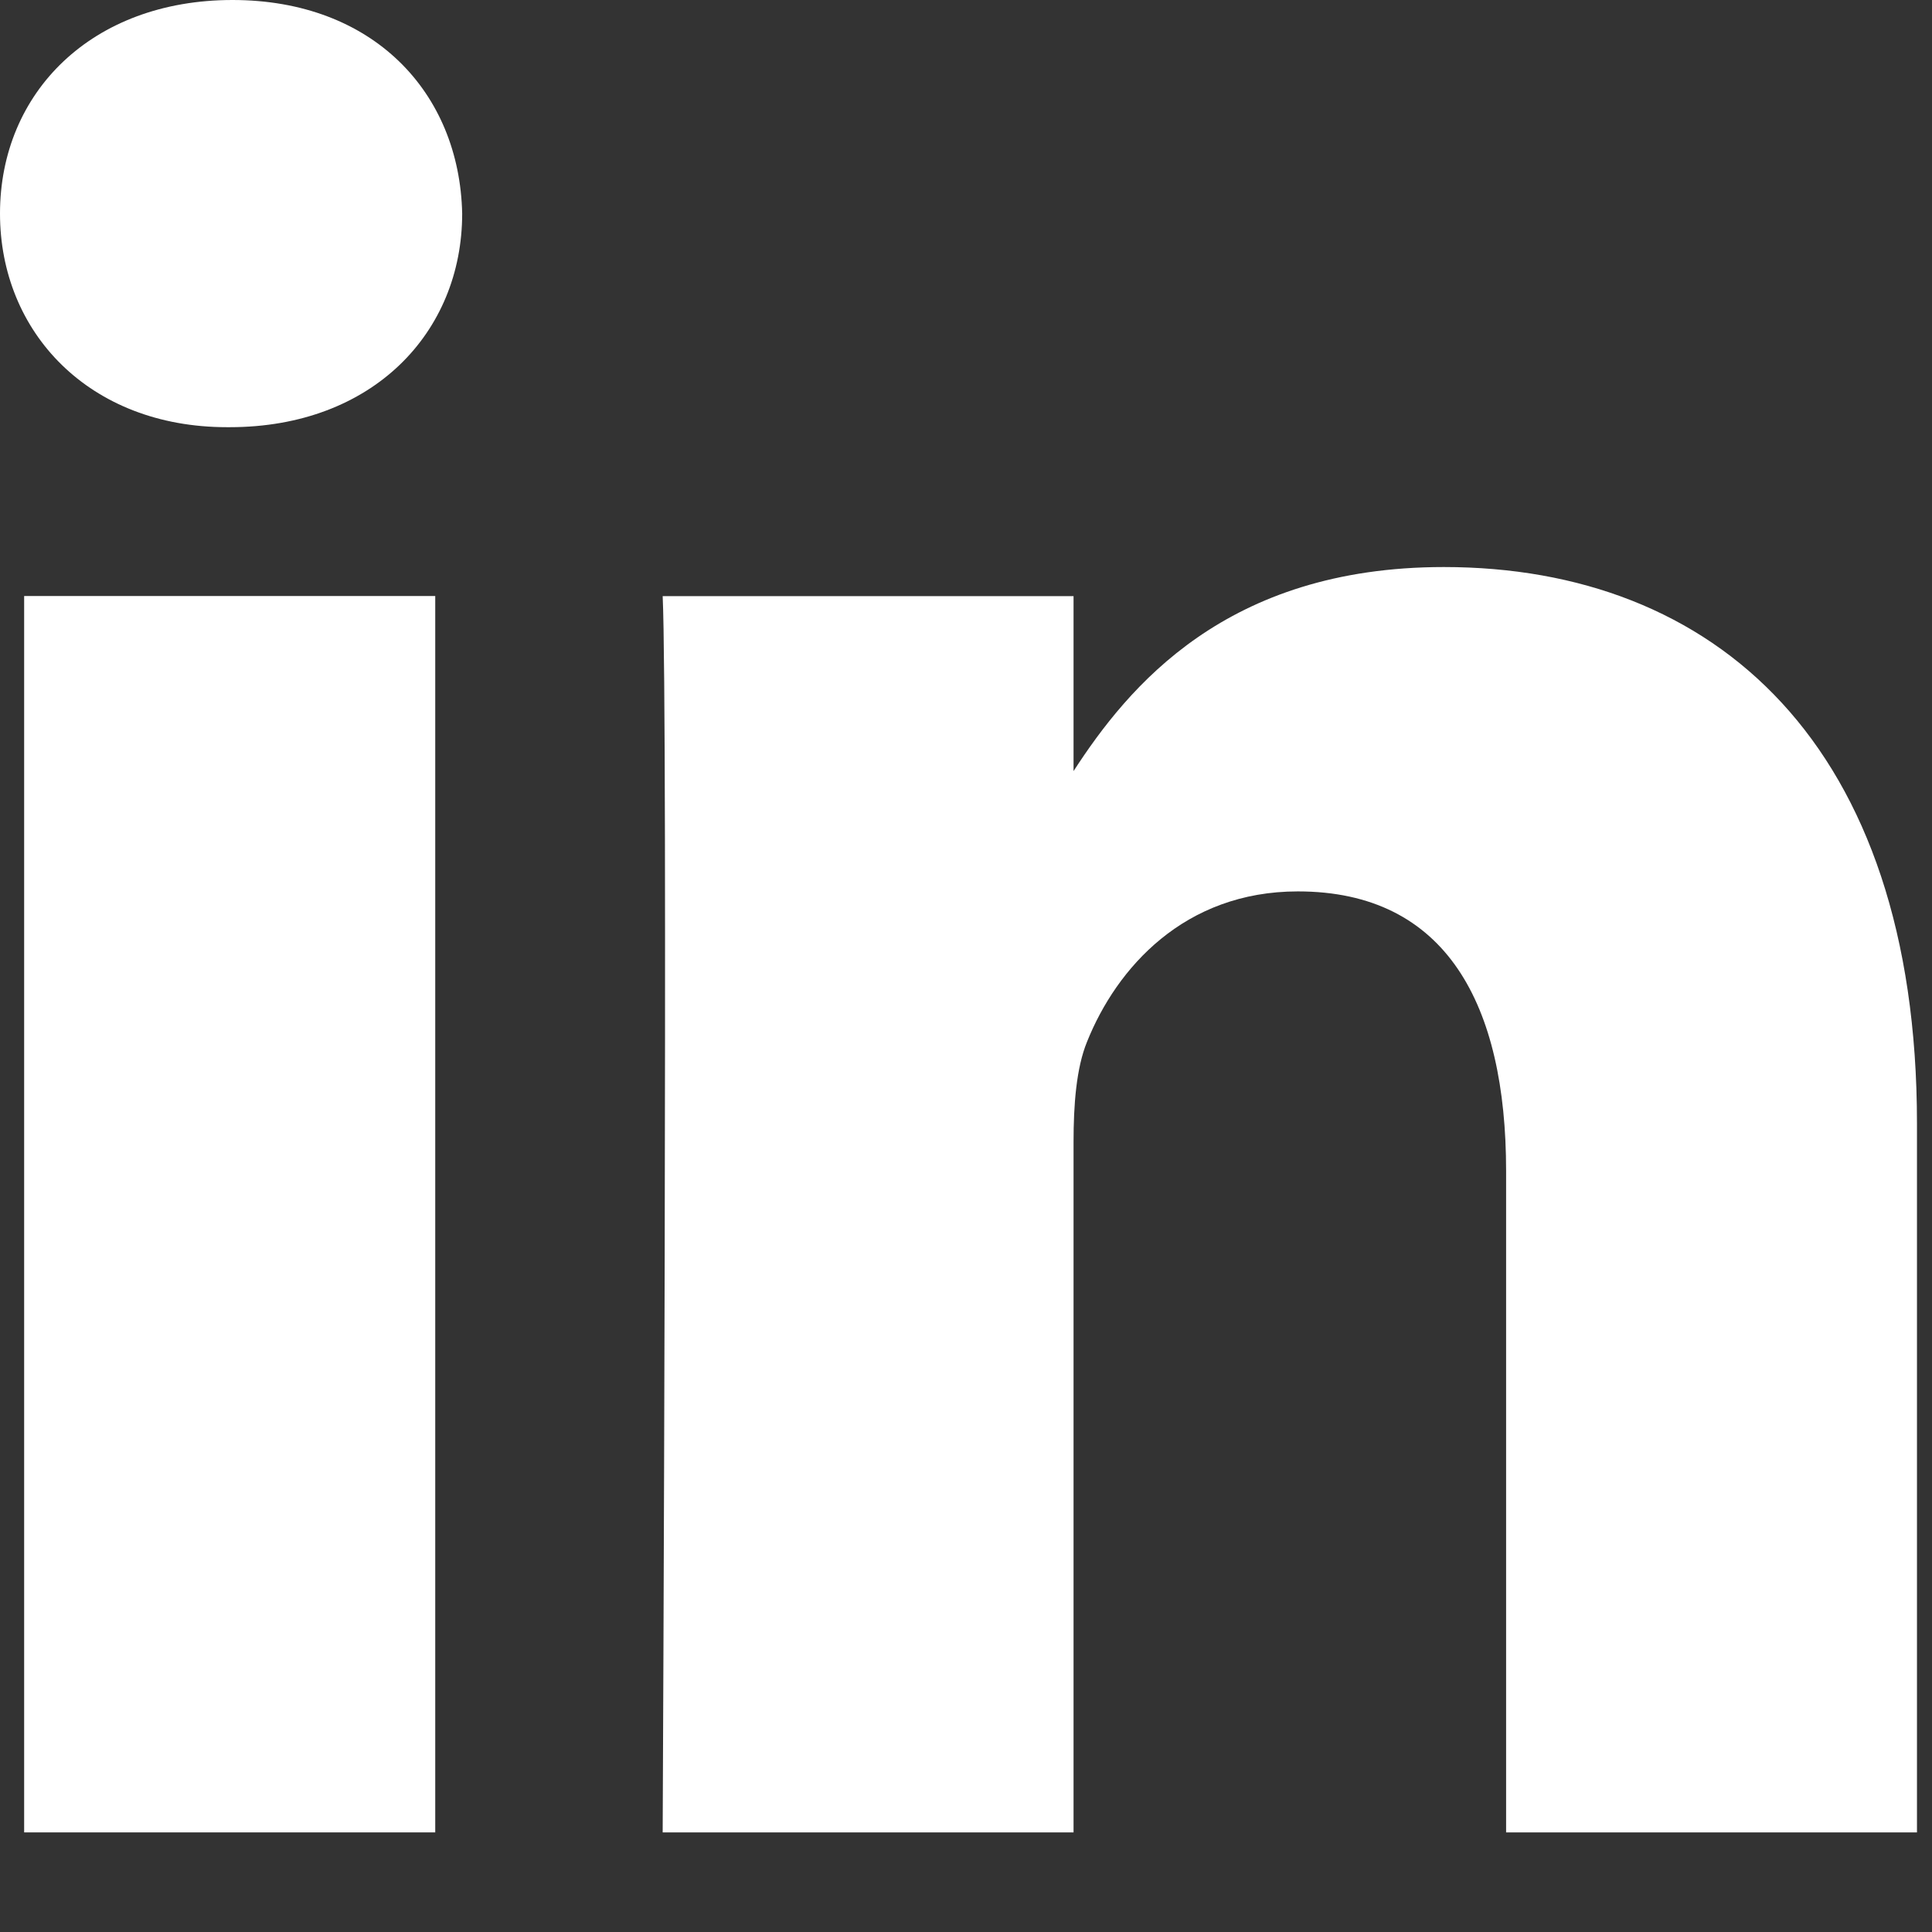
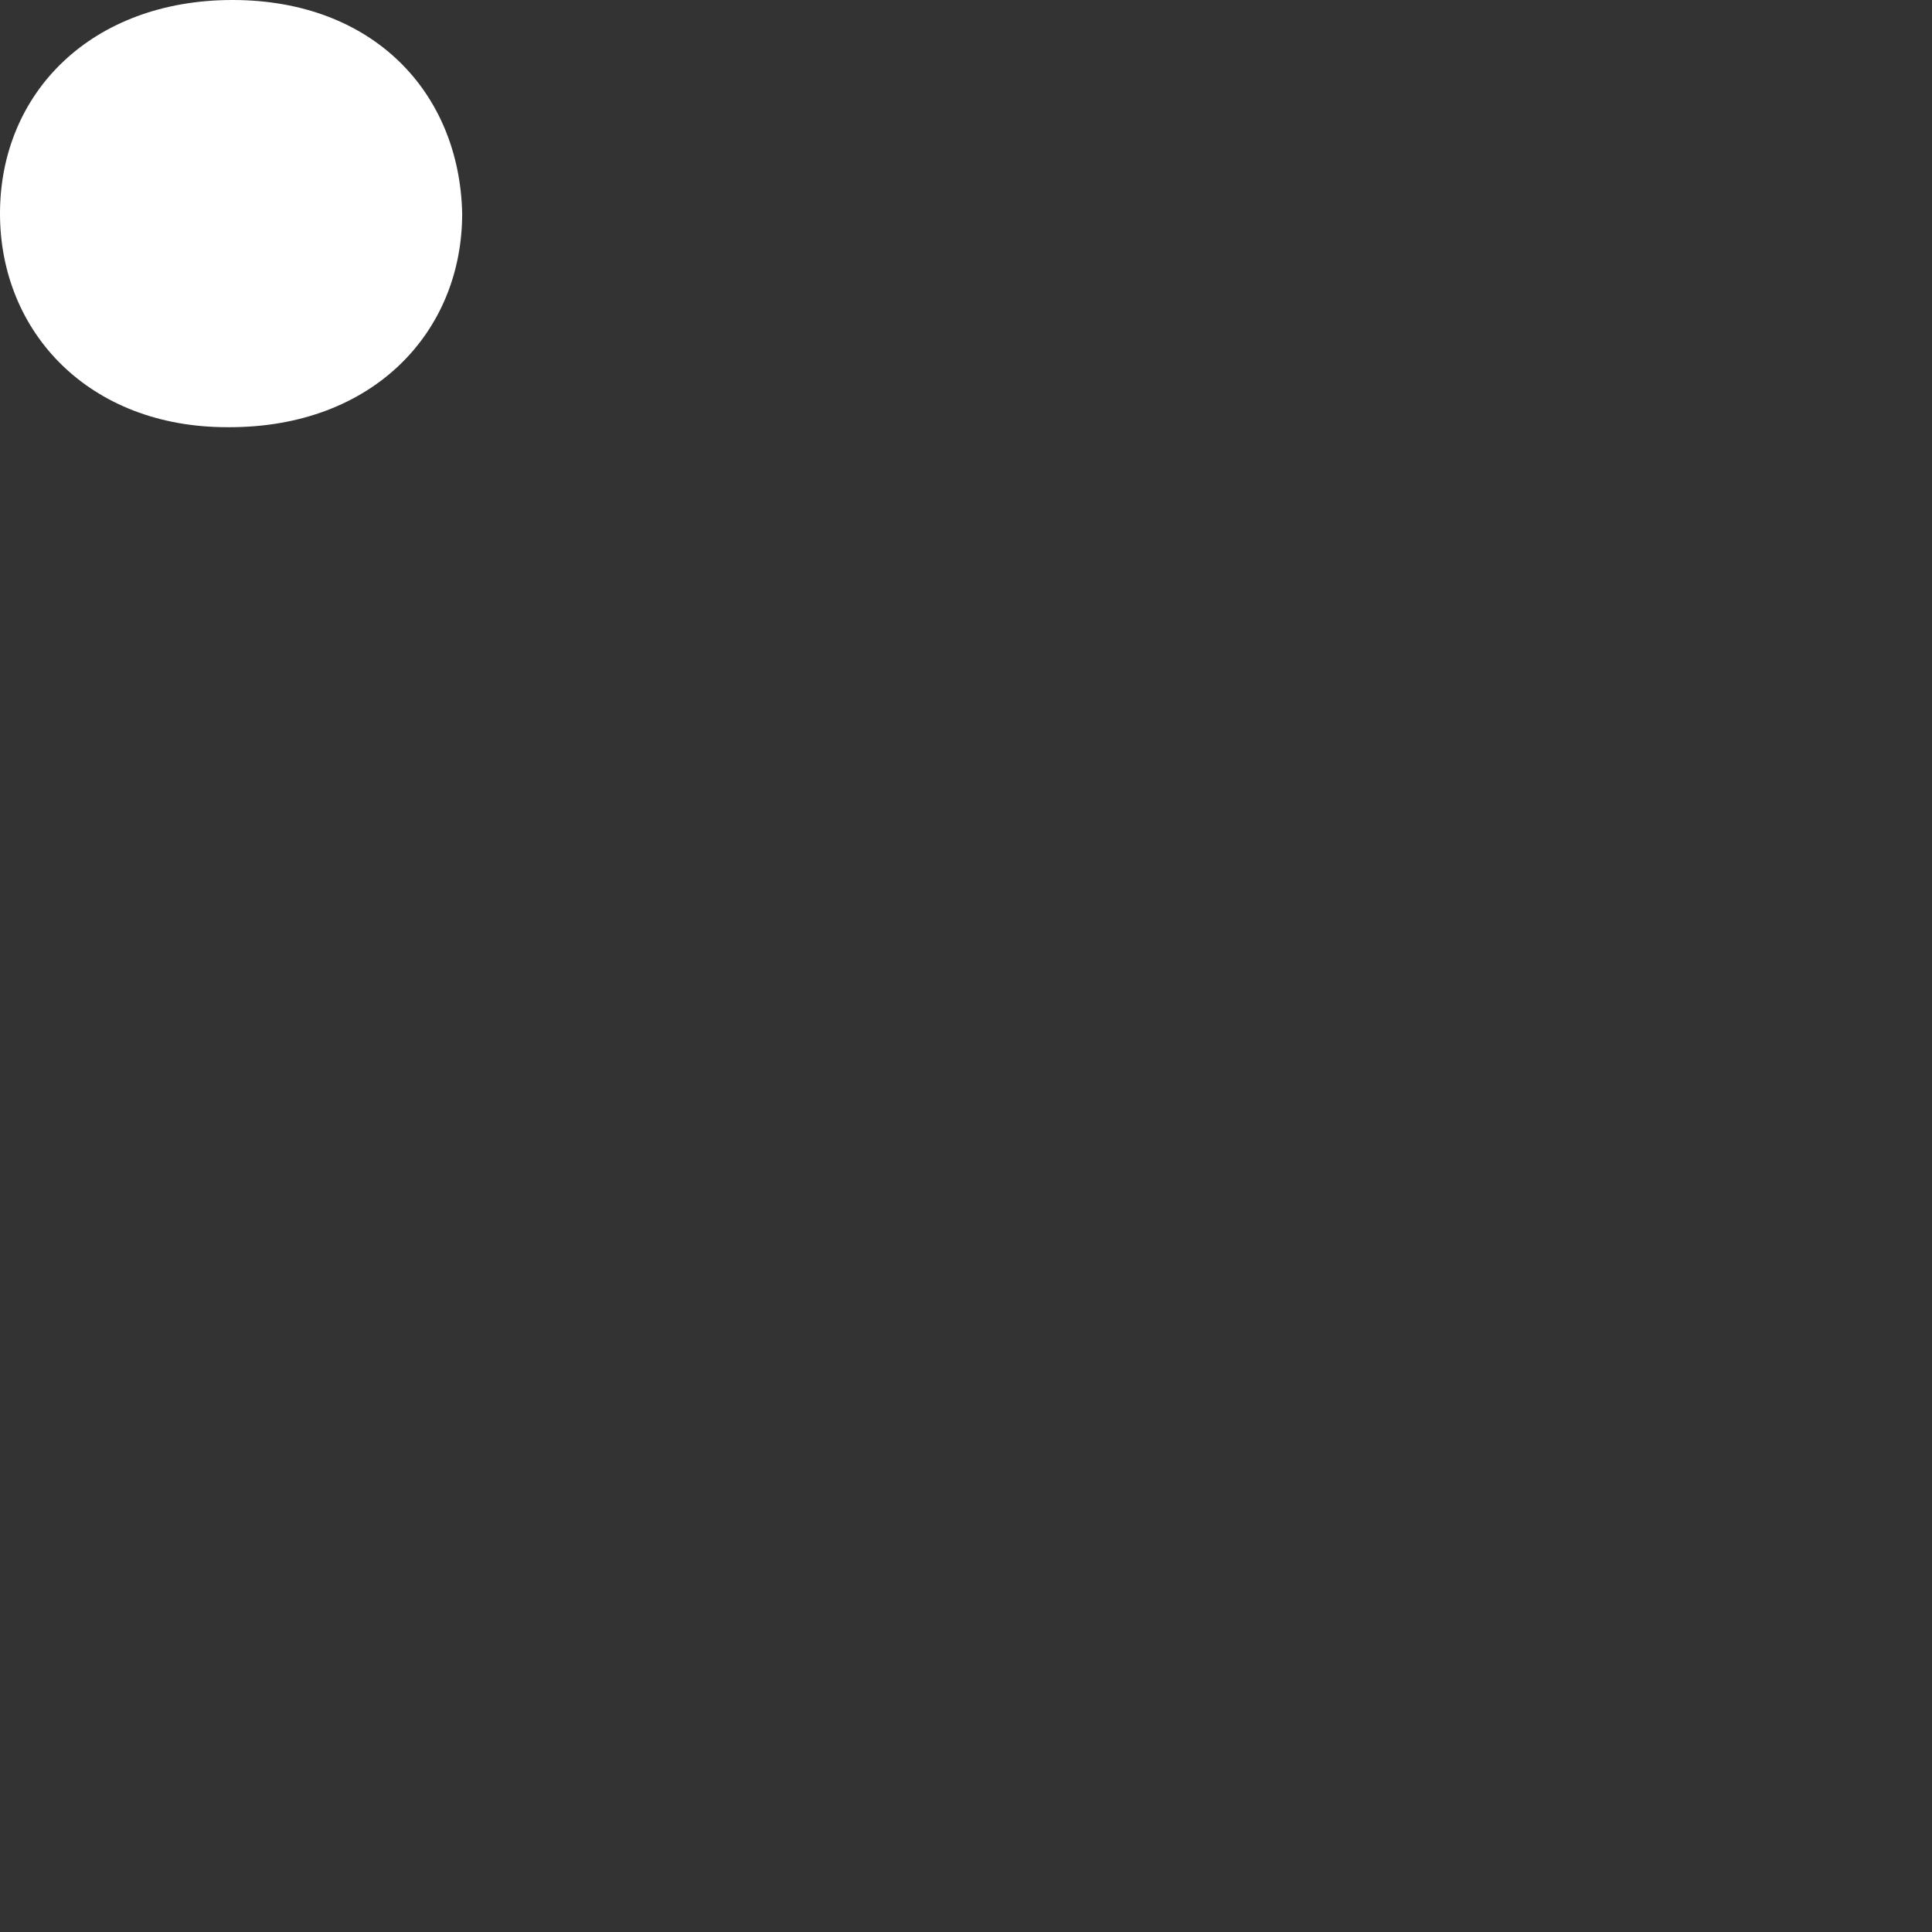
<svg xmlns="http://www.w3.org/2000/svg" fill="none" height="100%" overflow="visible" preserveAspectRatio="none" style="display: block;" viewBox="0 0 18 18" width="100%">
  <rect x="0" y="0" width="18" height="18" fill="#333333" stroke="none" />
  <g id="Vector">
-     <path d="M4.055 5.553H0.225V17.072H4.055V5.553Z" fill="white" />
+     <path d="M4.055 5.553H0.225V17.072V5.553Z" fill="white" />
    <path d="M2.166 0C0.856 0 0 0.861 0 1.99C0 3.095 0.83 3.98 2.115 3.98H2.14C3.475 3.98 4.306 3.095 4.306 1.99C4.282 0.861 3.475 0 2.166 0Z" fill="white" />
-     <path d="M13.452 5.283C11.421 5.283 10.511 6.4 10.002 7.184V5.554H6.174C6.224 6.634 6.174 17.072 6.174 17.072H10.002V10.639C10.002 10.295 10.027 9.951 10.128 9.705C10.404 9.017 11.035 8.305 12.092 8.305C13.477 8.305 14.032 9.361 14.032 10.909V17.072H17.86V10.467C17.86 6.929 15.971 5.283 13.452 5.283Z" fill="white" />
  </g>
</svg>